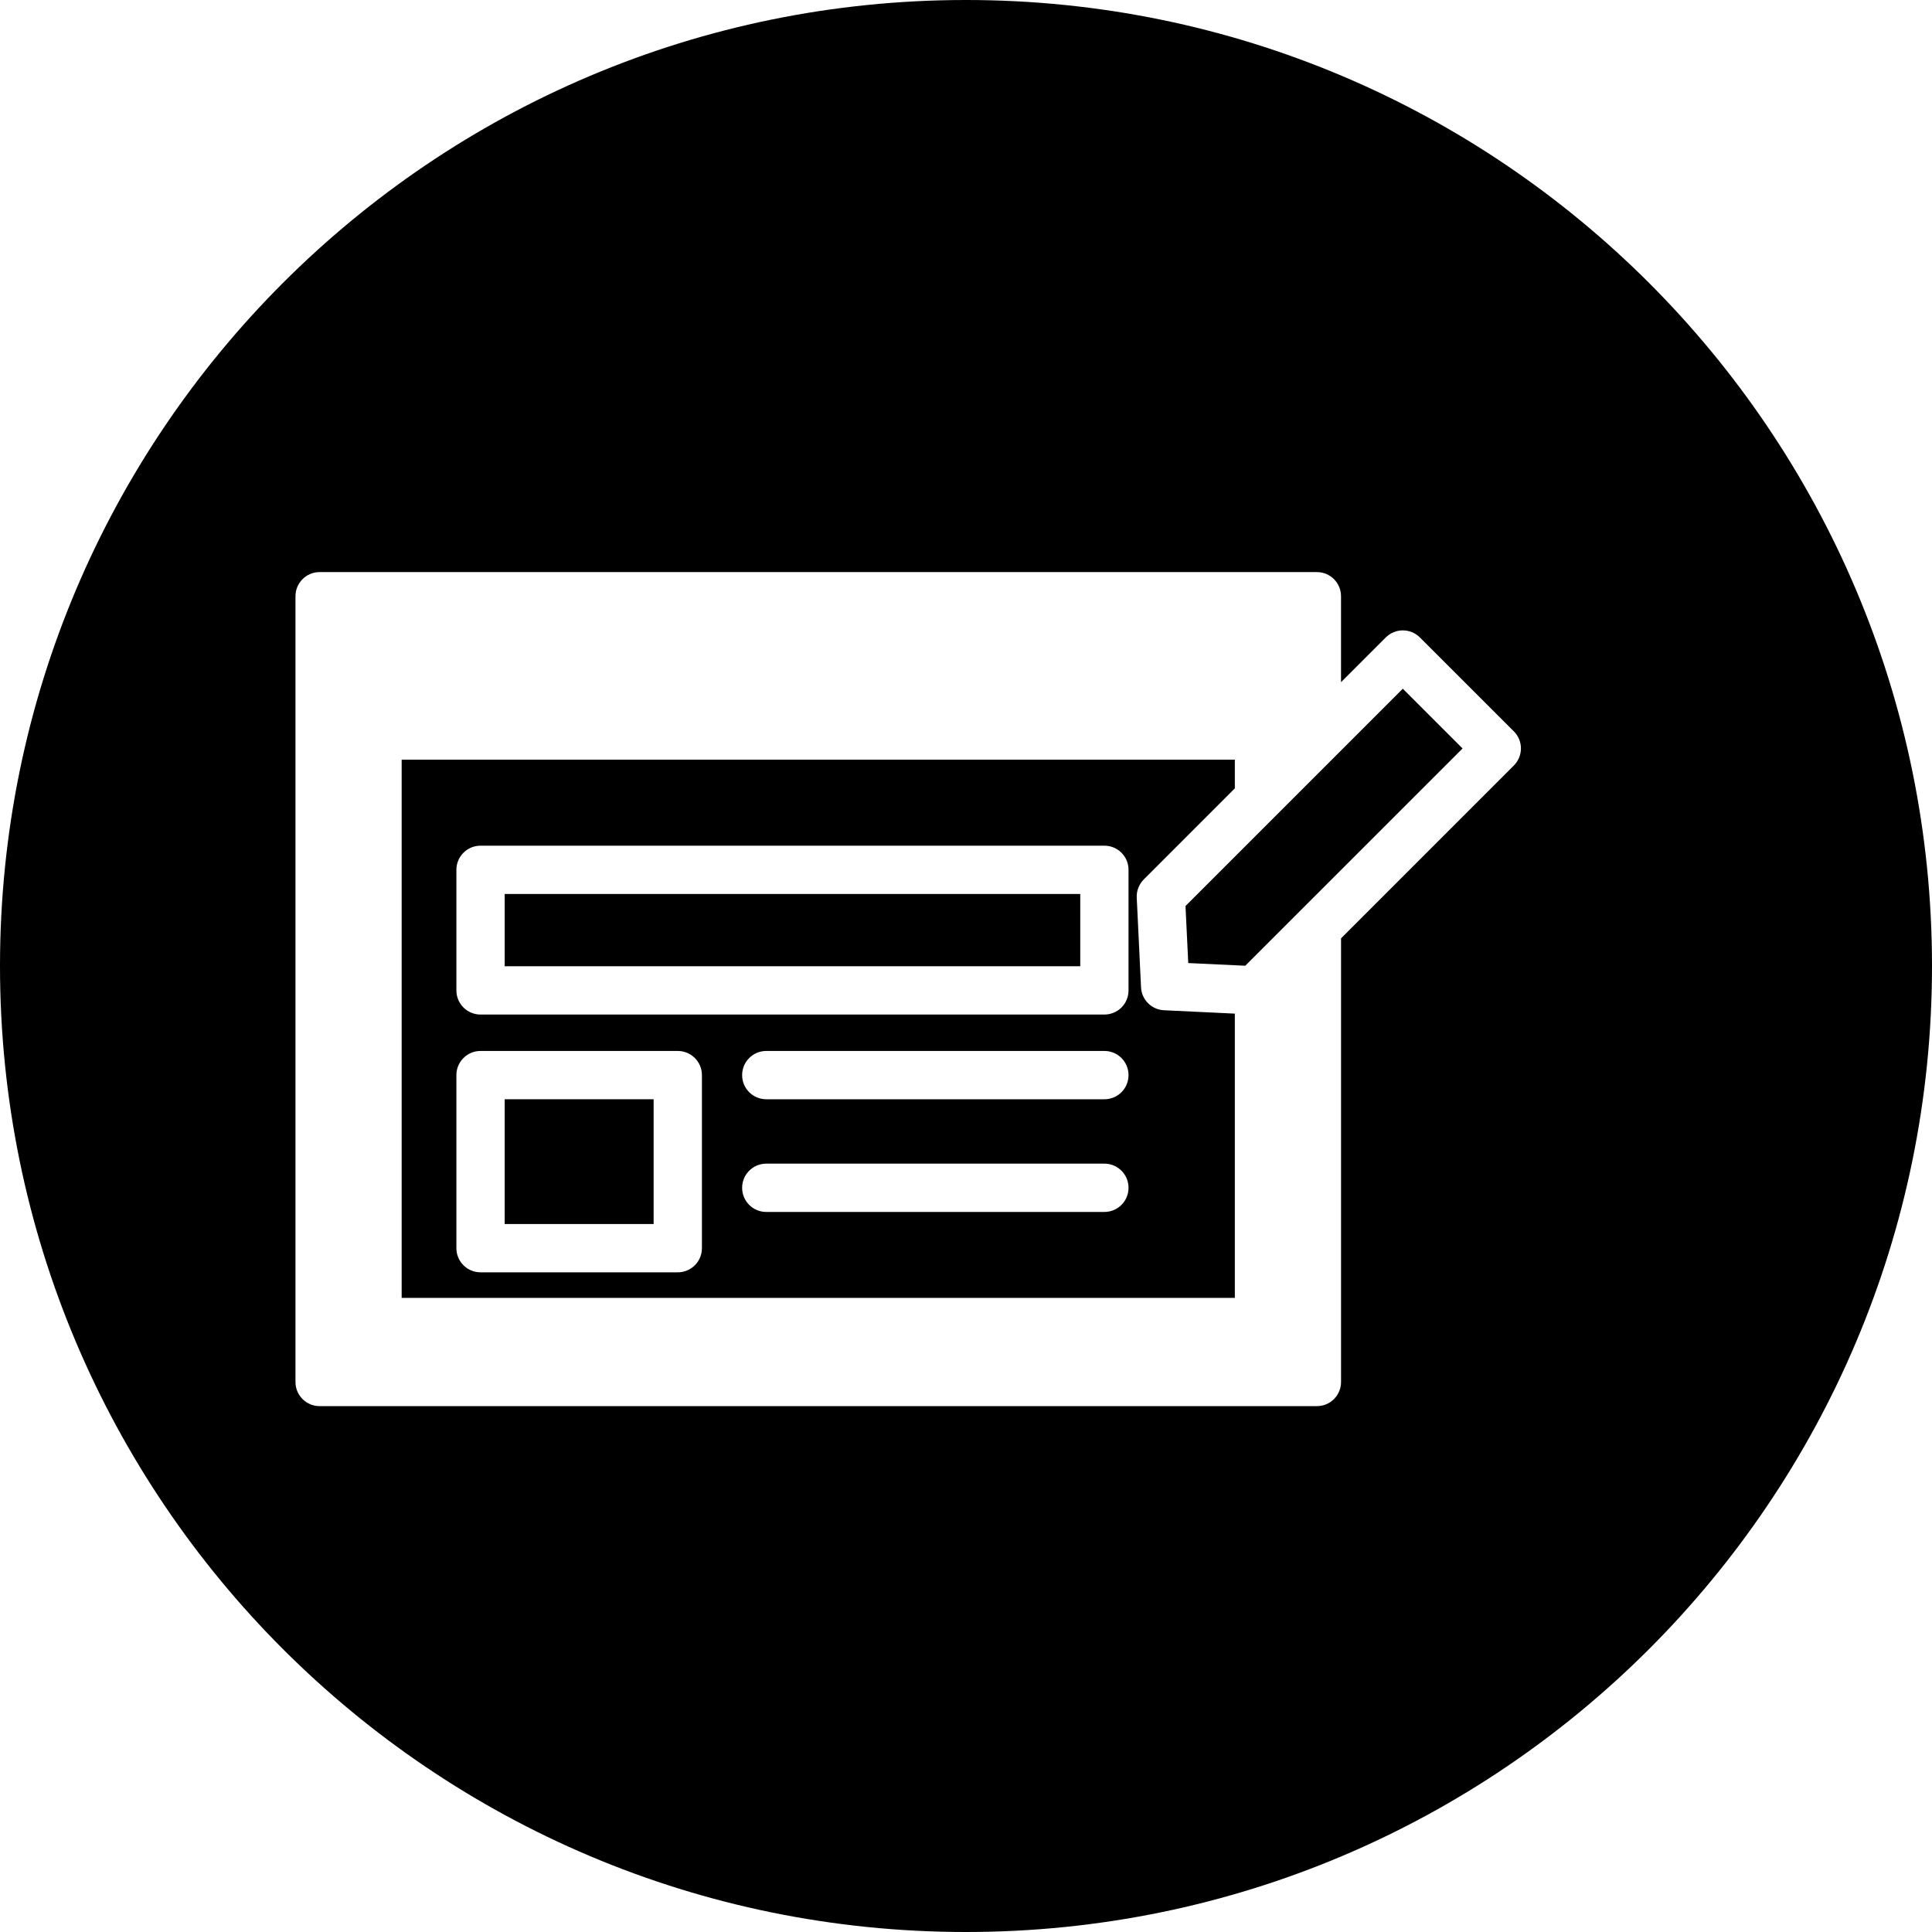
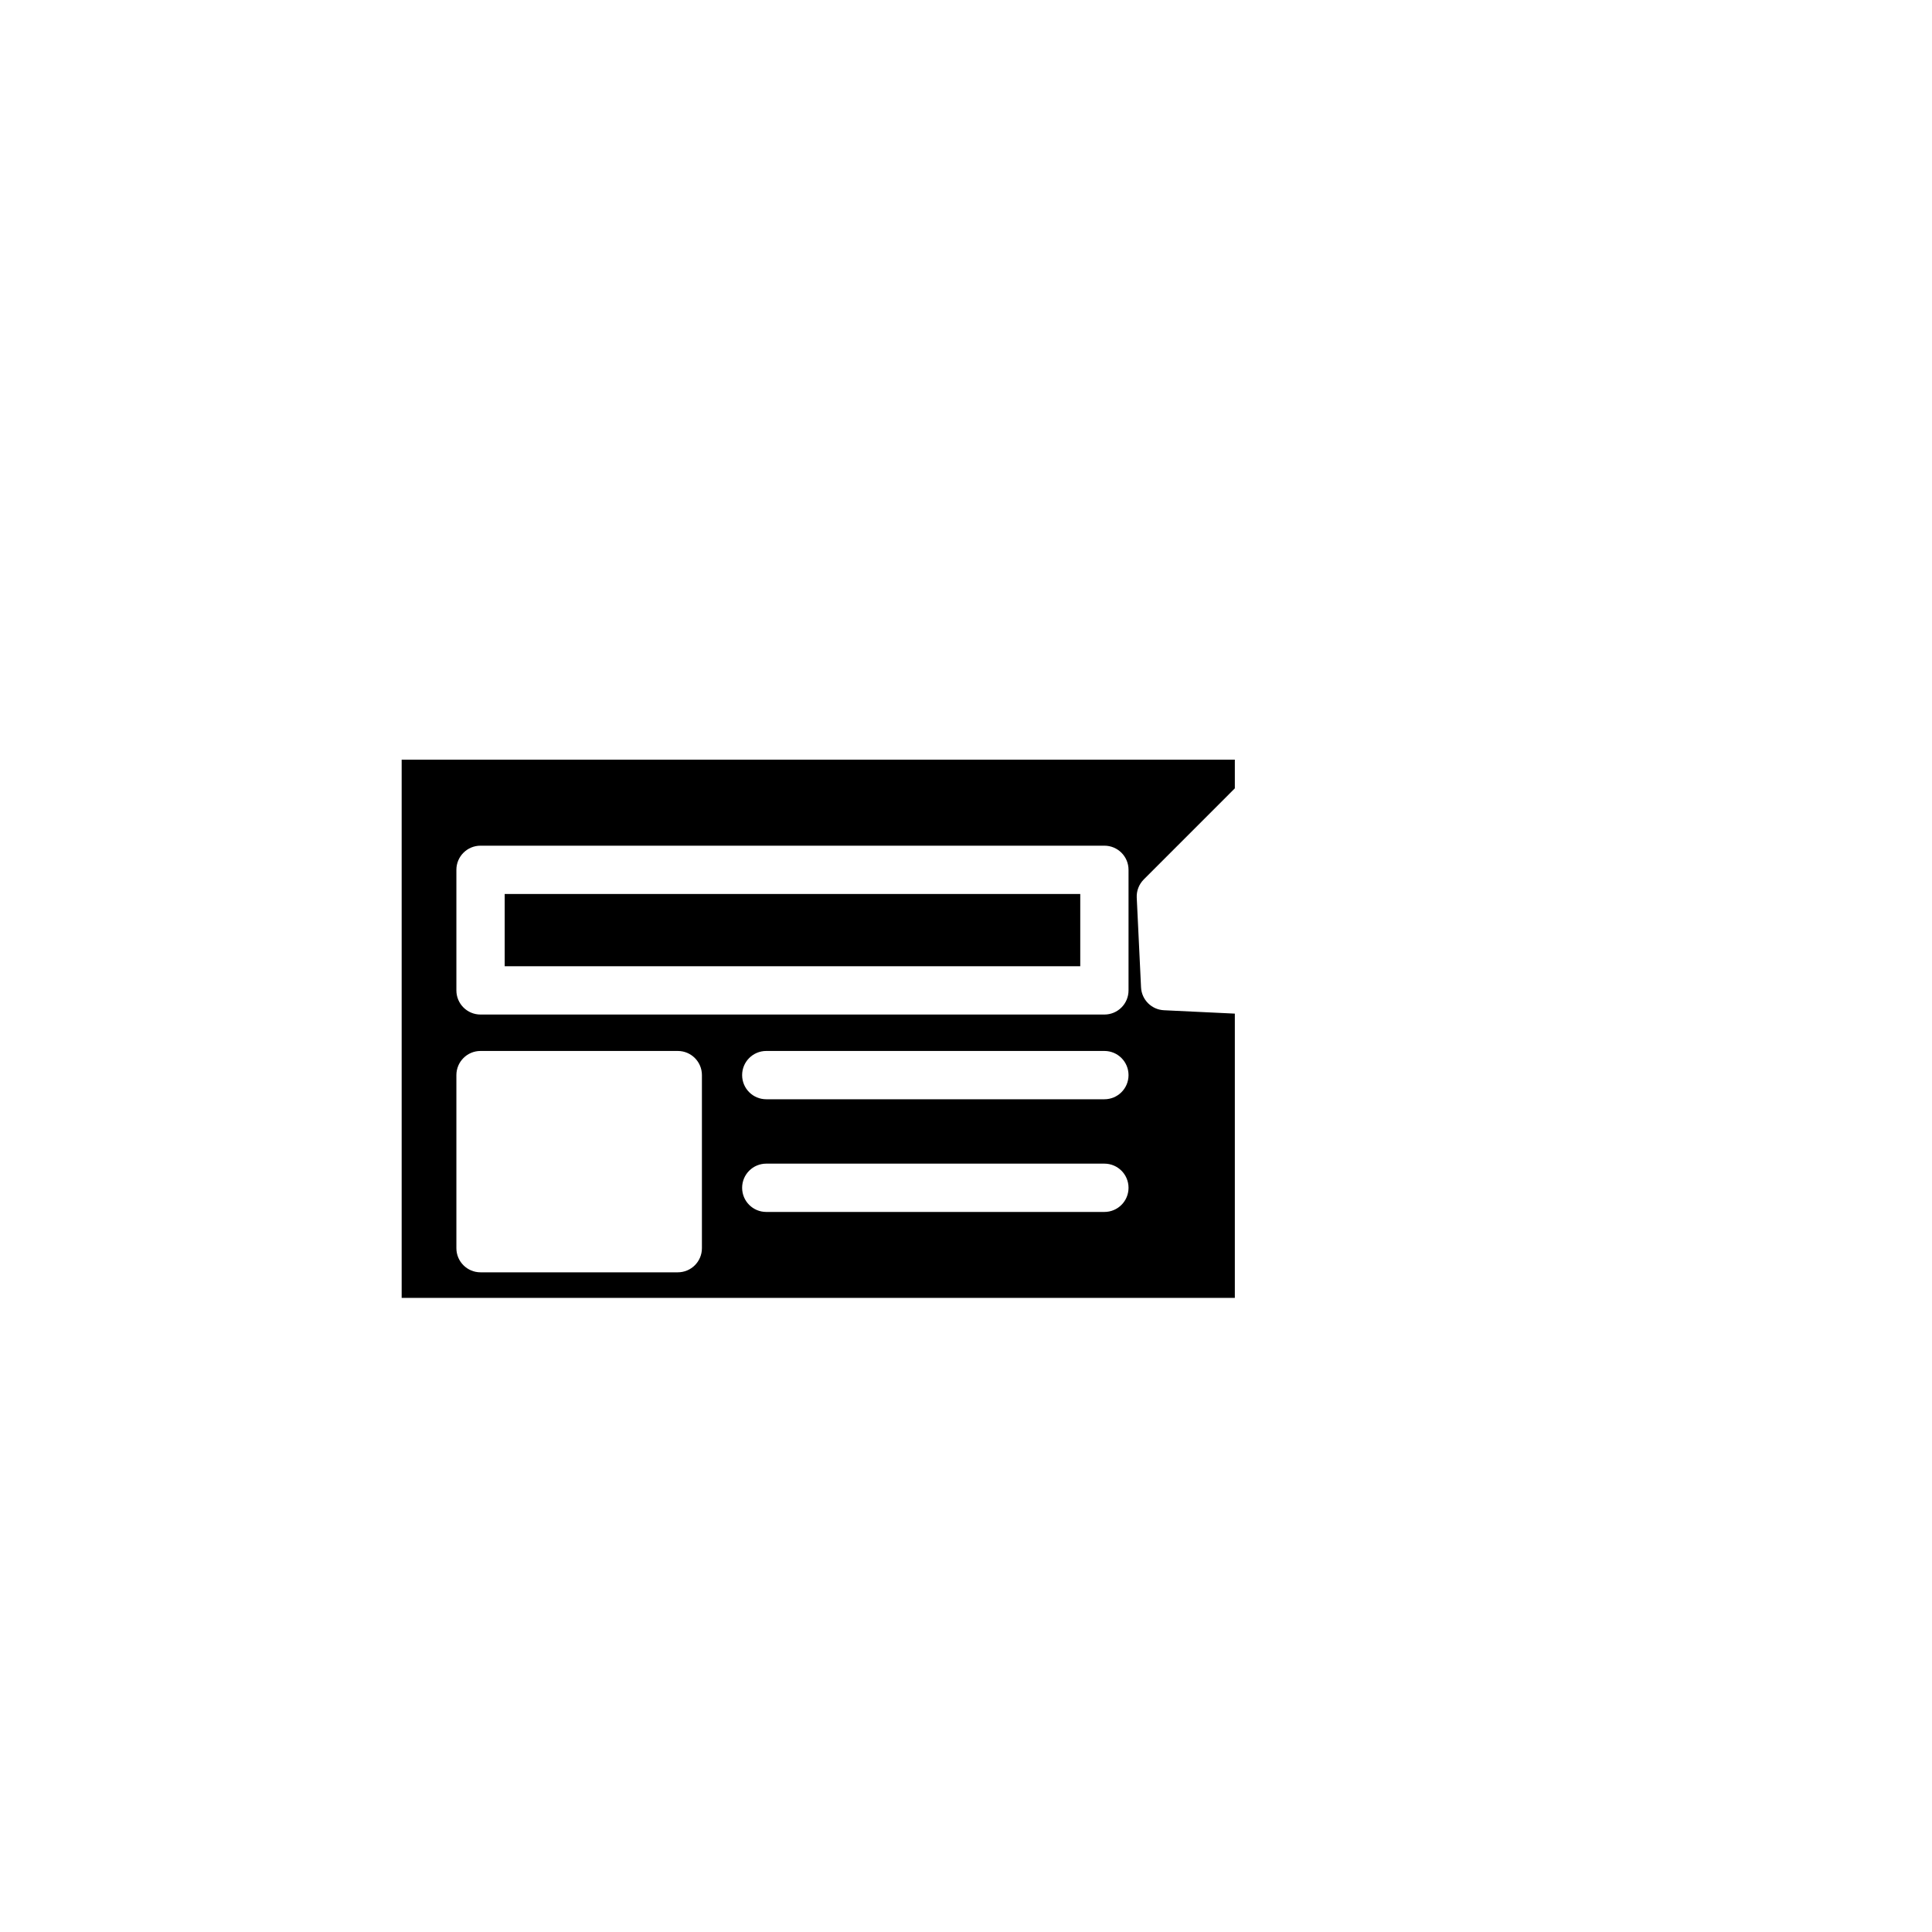
<svg xmlns="http://www.w3.org/2000/svg" fill="#000000" version="1.1" id="Capa_1" width="800px" height="800px" viewBox="0 0 80 80" xml:space="preserve">
  <g>
    <g>
      <rect x="20.898" y="37.018" width="23.833" height="2.992" />
-       <rect x="20.898" y="45.518" width="6.167" height="5.166" />
-       <polygon points="49.089,37.516 49.203,39.878 51.564,39.989 60.562,30.992 58.087,28.518   " />
-       <path d="M40,0C17.908,0,0,17.909,0,40c0,22.092,17.908,40,40,40c22.092,0,40-17.908,40-40C80,17.909,62.091,0,40,0z     M62.684,31.699l-7.154,7.155v18.371c0,0.553-0.447,1-1,1H13.235c-0.553,0-1-0.447-1-1V24.689c0-0.553,0.447-1,1-1h41.294    c0.553,0,1,0.447,1,1v3.559l1.852-1.852c0.391-0.391,1.023-0.391,1.414,0l3.891,3.889c0.188,0.188,0.293,0.441,0.293,0.707    C62.977,31.257,62.872,31.512,62.684,31.699z" />
      <path d="M47.248,40.882l-0.178-3.713c-0.014-0.281,0.094-0.556,0.293-0.755l3.769-3.77v-1.189h-34.5v22.287h34.5v-11.77    l-2.932-0.14C47.684,41.809,47.271,41.396,47.248,40.882z M29.065,51.684c0,0.554-0.447,1-1,1h-8.167c-0.553,0-1-0.446-1-1v-7.166    c0-0.553,0.447-1,1-1h8.167c0.553,0,1,0.447,1,1V51.684z M45.73,50.184h-14c-0.553,0-1-0.446-1-1c0-0.553,0.447-1,1-1h14    c0.554,0,1,0.447,1,1C46.73,49.737,46.284,50.184,45.73,50.184z M45.73,45.518h-14c-0.553,0-1-0.446-1-1c0-0.553,0.447-1,1-1h14    c0.554,0,1,0.447,1,1C46.73,45.071,46.284,45.518,45.73,45.518z M46.73,41.01c0,0.553-0.446,1-1,1H19.898c-0.553,0-1-0.447-1-1    v-4.992c0-0.553,0.447-1,1-1H45.73c0.554,0,1,0.447,1,1V41.01z" />
    </g>
  </g>
</svg>